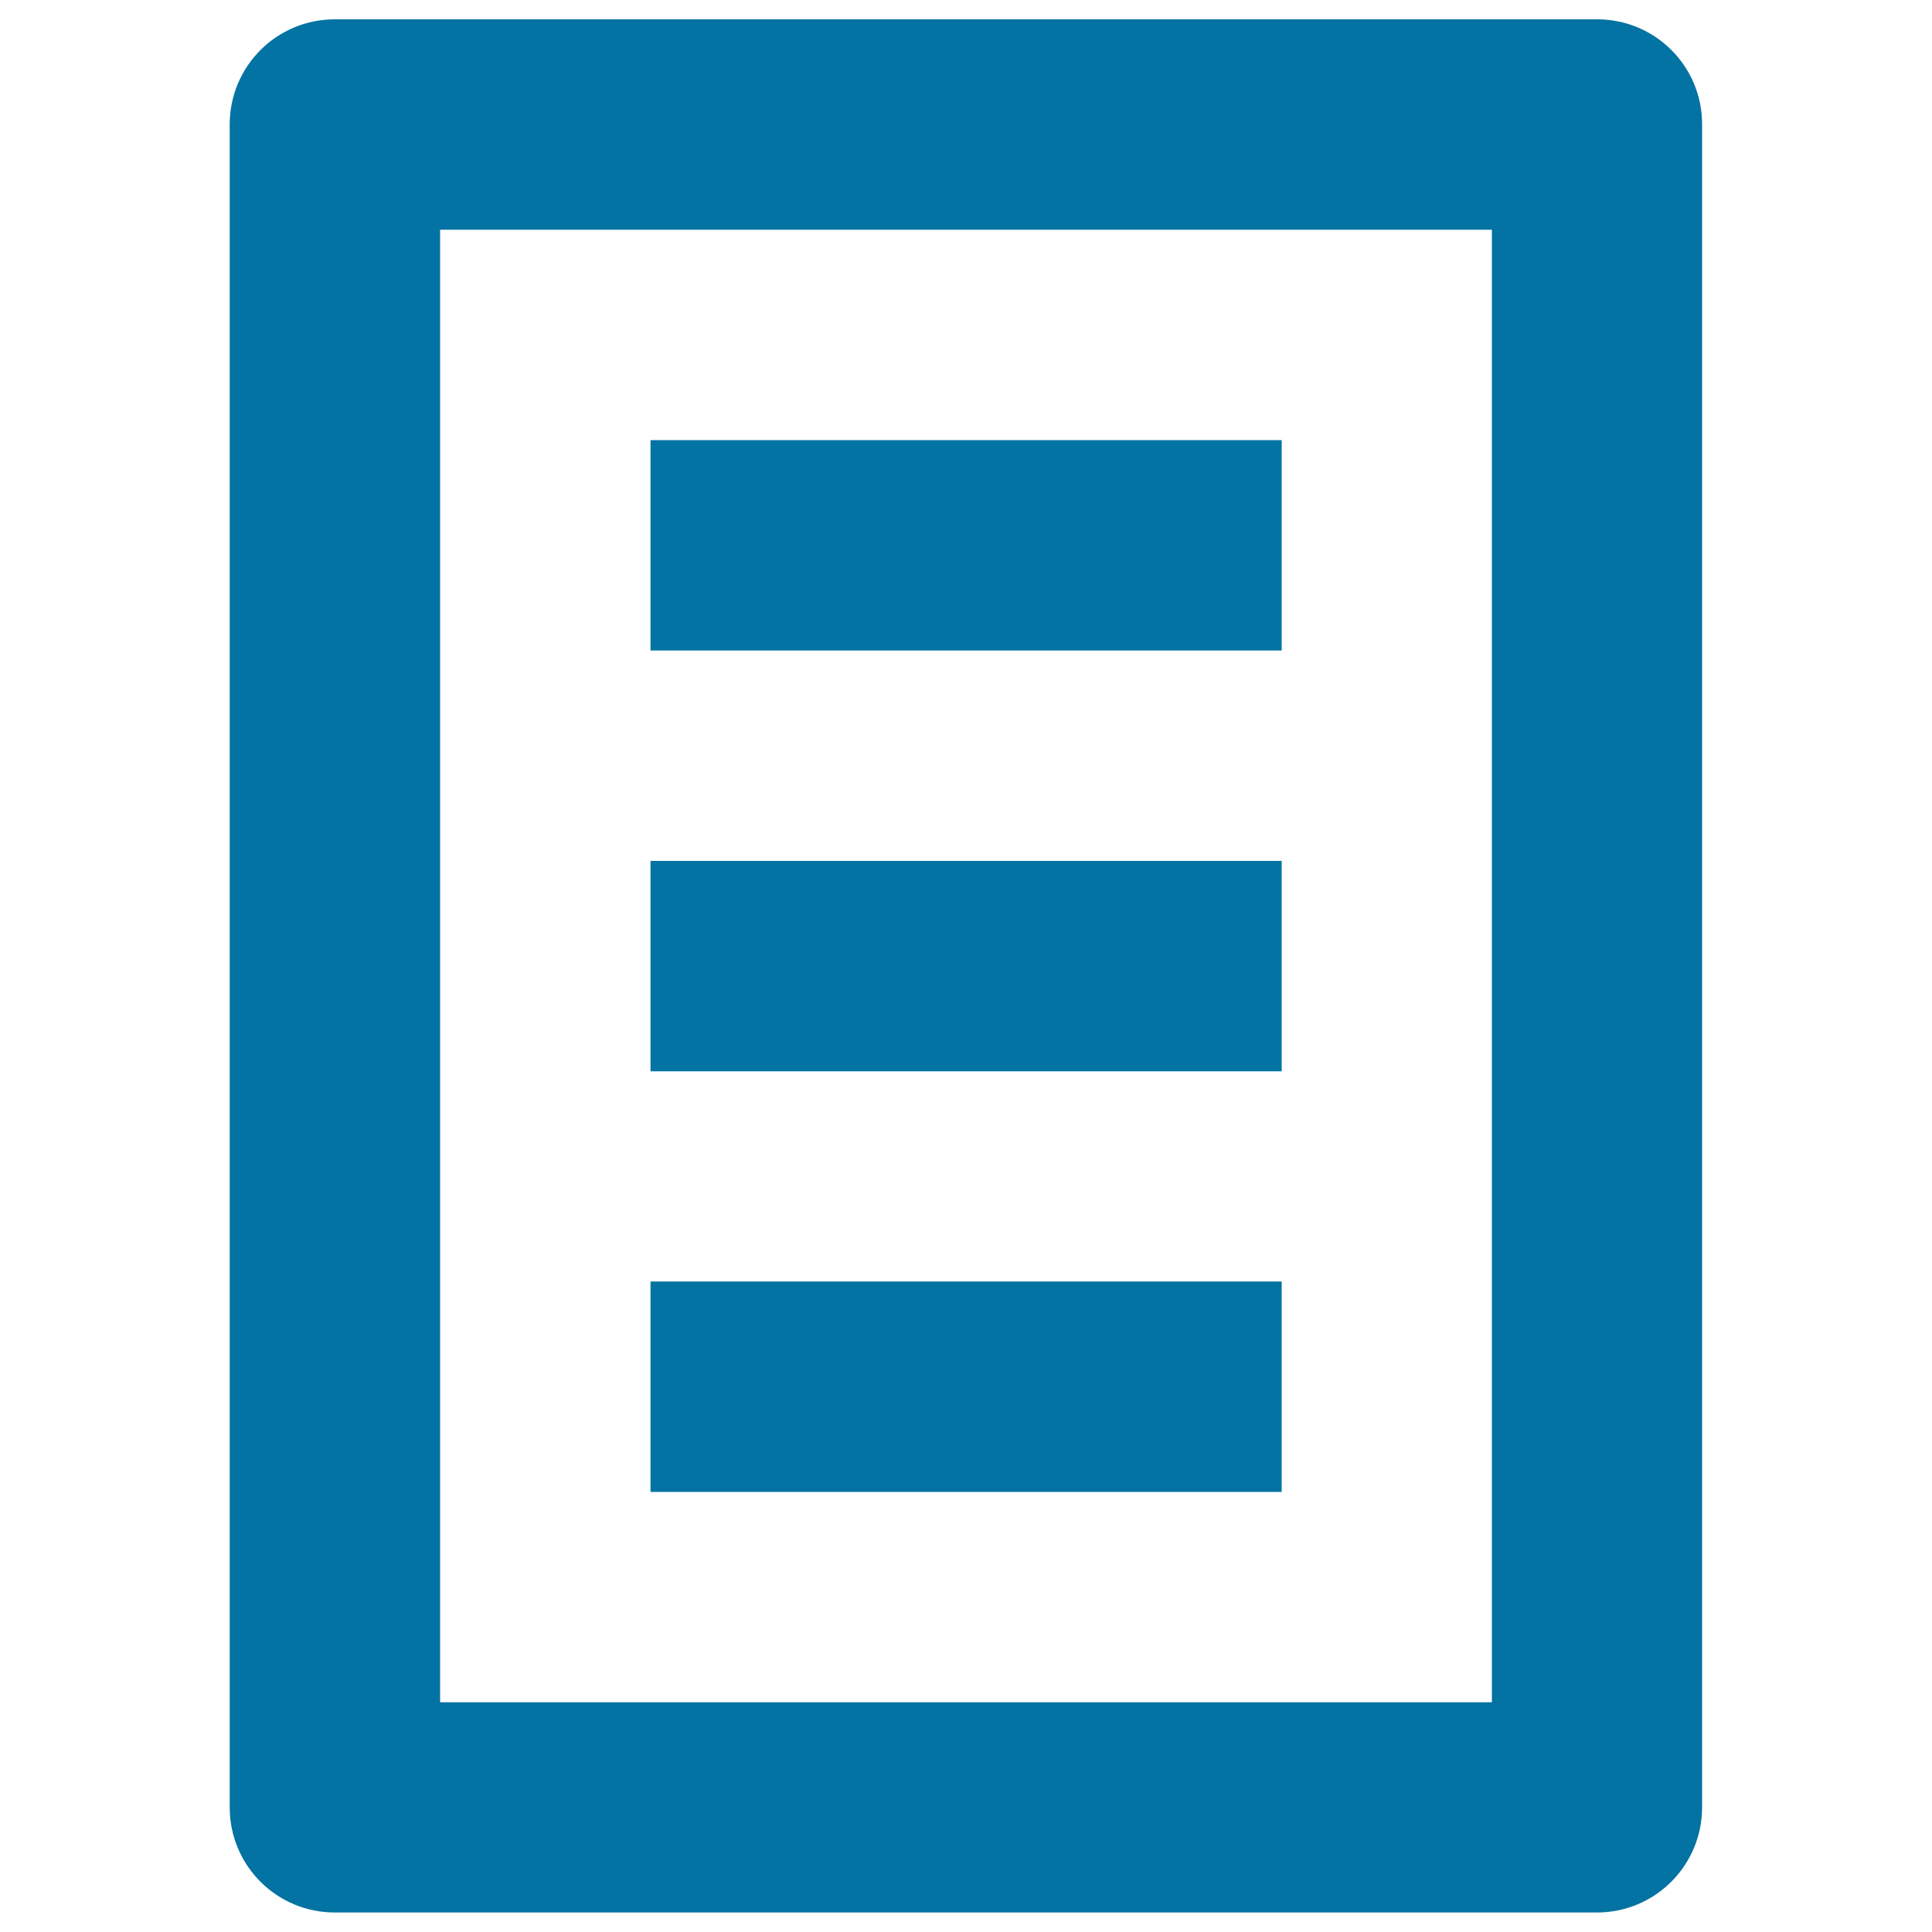
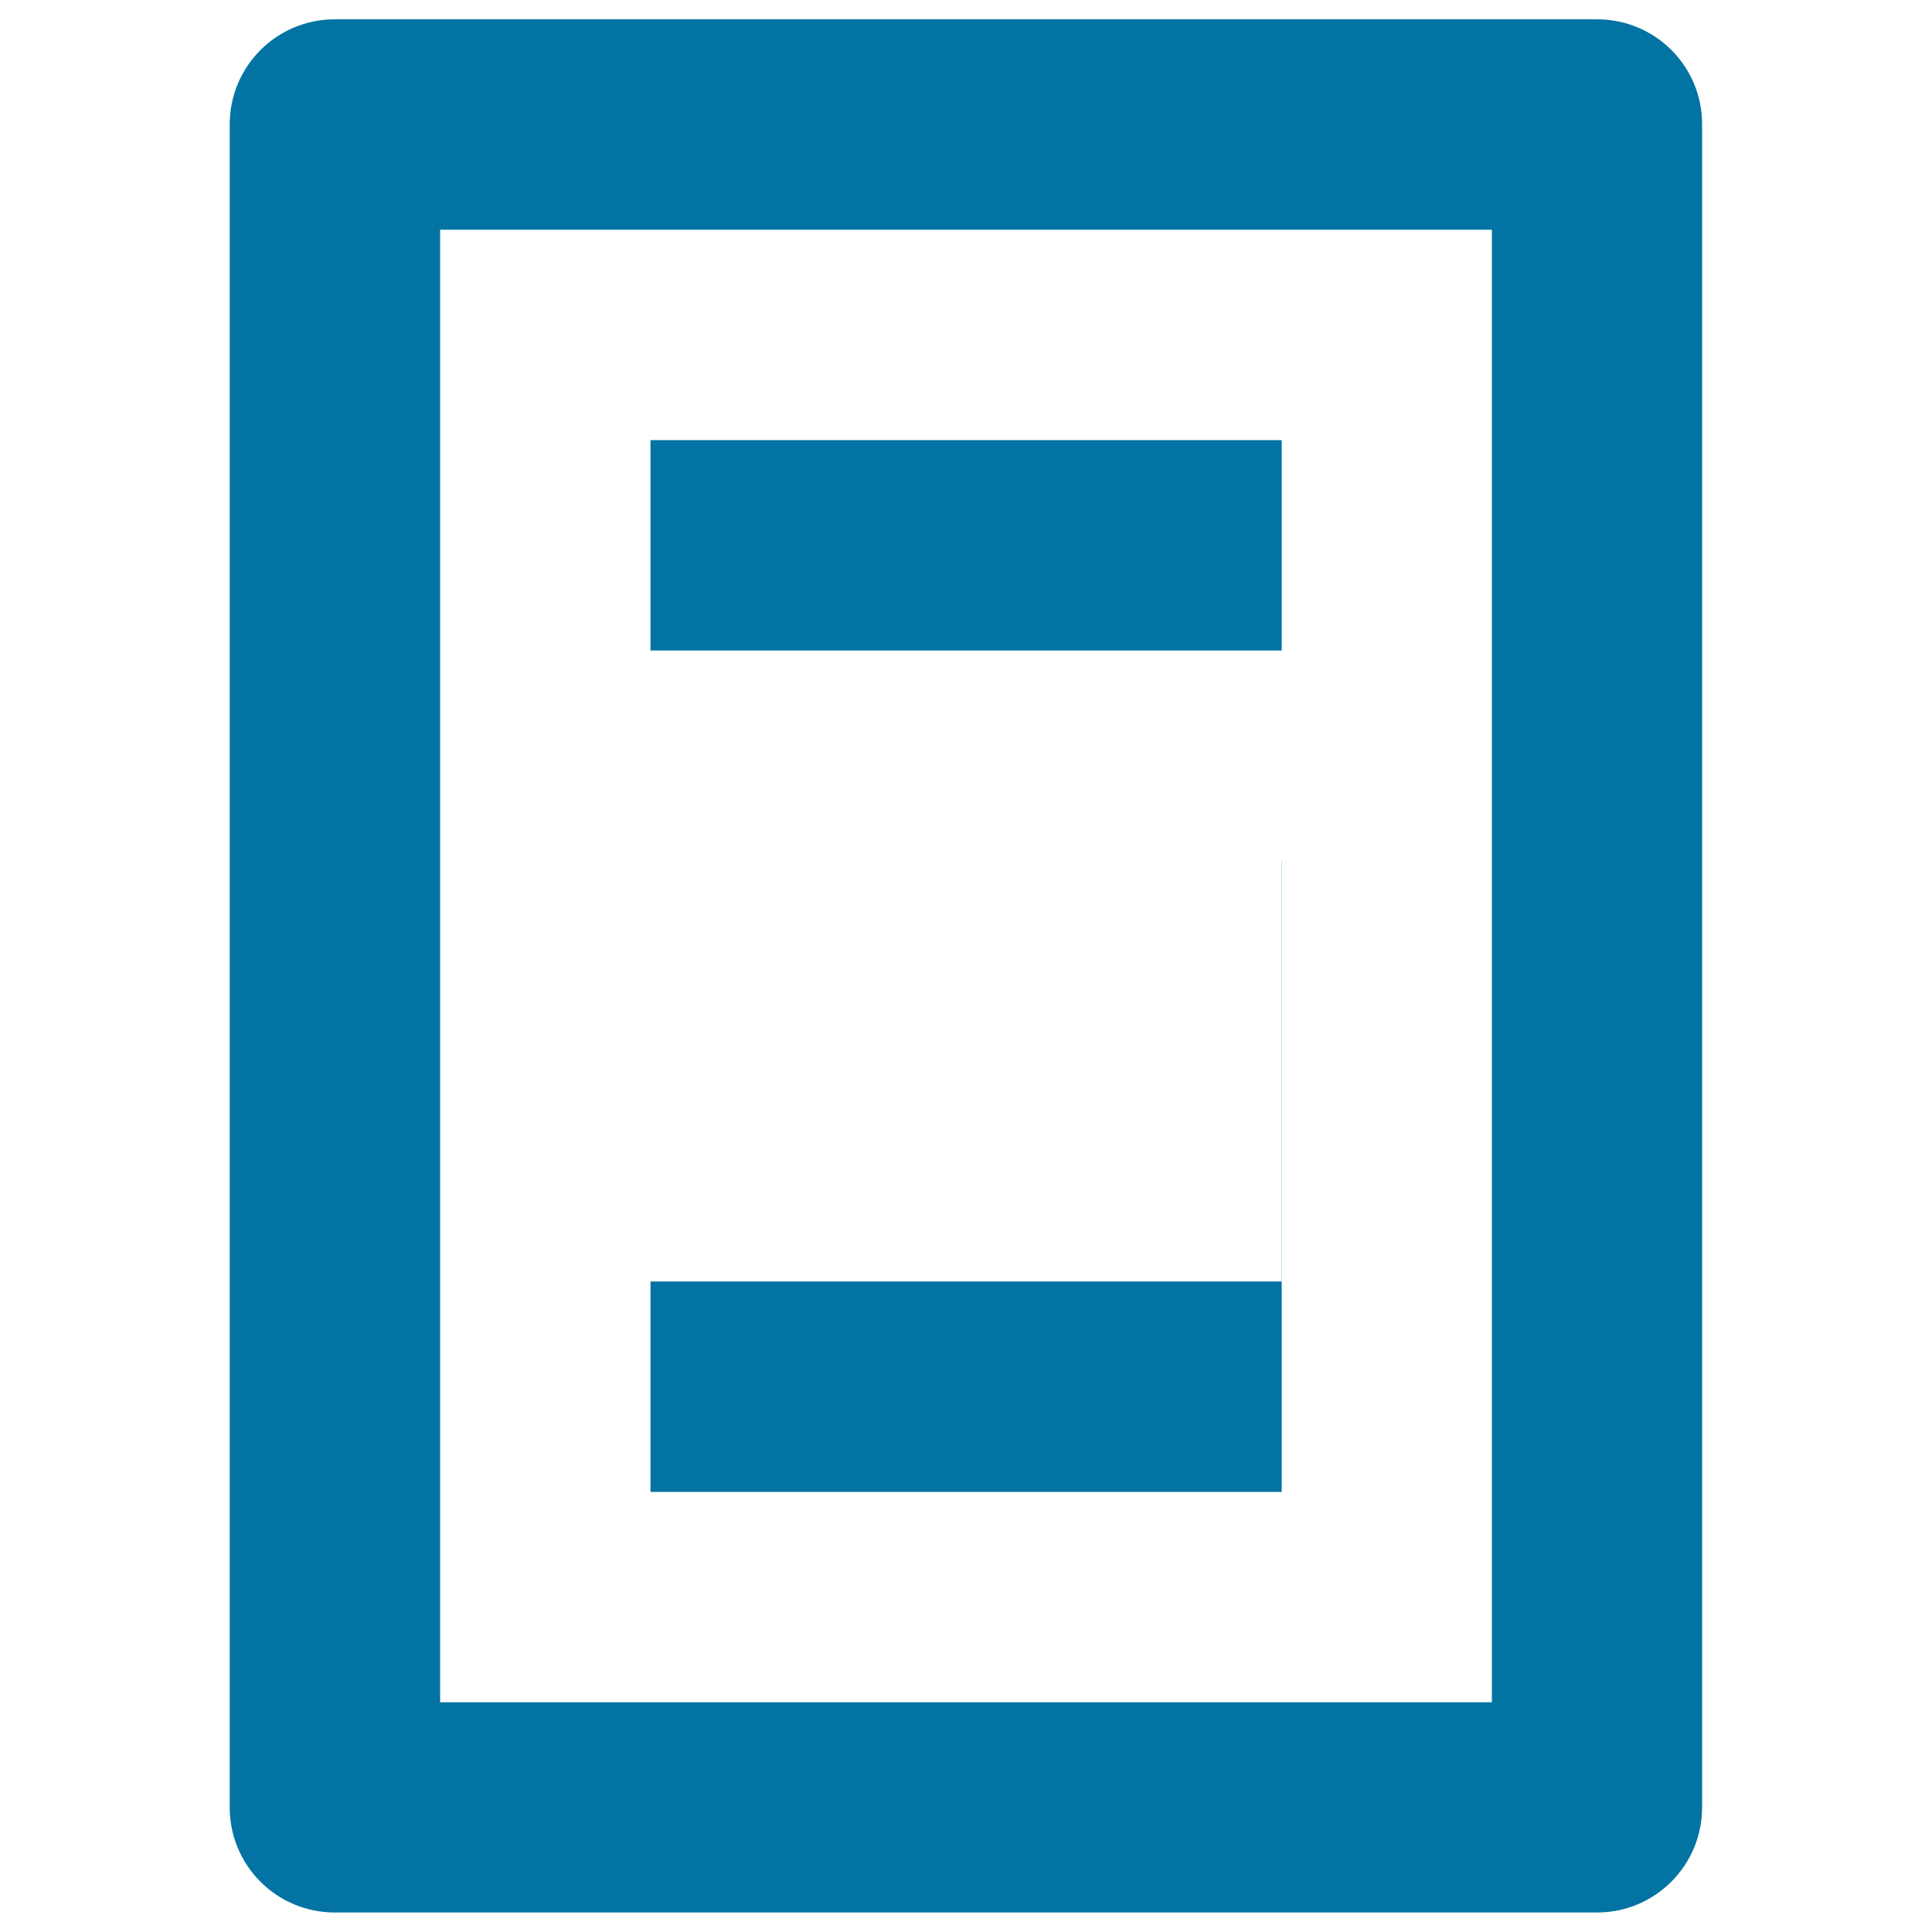
<svg xmlns="http://www.w3.org/2000/svg" viewBox="0 0 1000 1000" style="fill:#0273a2">
  <title>Text document SVG icon</title>
  <g>
-     <path d="M826.7,10H173.3c-30.1,0-54.4,24.3-54.4,54.4v871.1c0,30.1,24.3,54.4,54.4,54.4h653.3c30.1,0,54.4-24.4,54.4-54.4V64.4C881.1,34.4,856.8,10,826.7,10z M772.2,881.1H227.8V118.9h544.4V881.1z M663.3,227.8H336.7v108.9h326.7V227.8z M663.3,663.3H336.7v108.9h326.7V663.3z M663.3,445.6H336.7v108.9h326.7V445.6L663.3,445.6z" />
+     <path d="M826.7,10H173.3c-30.1,0-54.4,24.3-54.4,54.4v871.1c0,30.1,24.3,54.4,54.4,54.4h653.3c30.1,0,54.4-24.4,54.4-54.4V64.4C881.1,34.4,856.8,10,826.7,10z M772.2,881.1H227.8V118.9h544.4V881.1z M663.3,227.8H336.7v108.9h326.7V227.8z M663.3,663.3H336.7v108.9h326.7V663.3z H336.7v108.9h326.7V445.6L663.3,445.6z" />
  </g>
</svg>